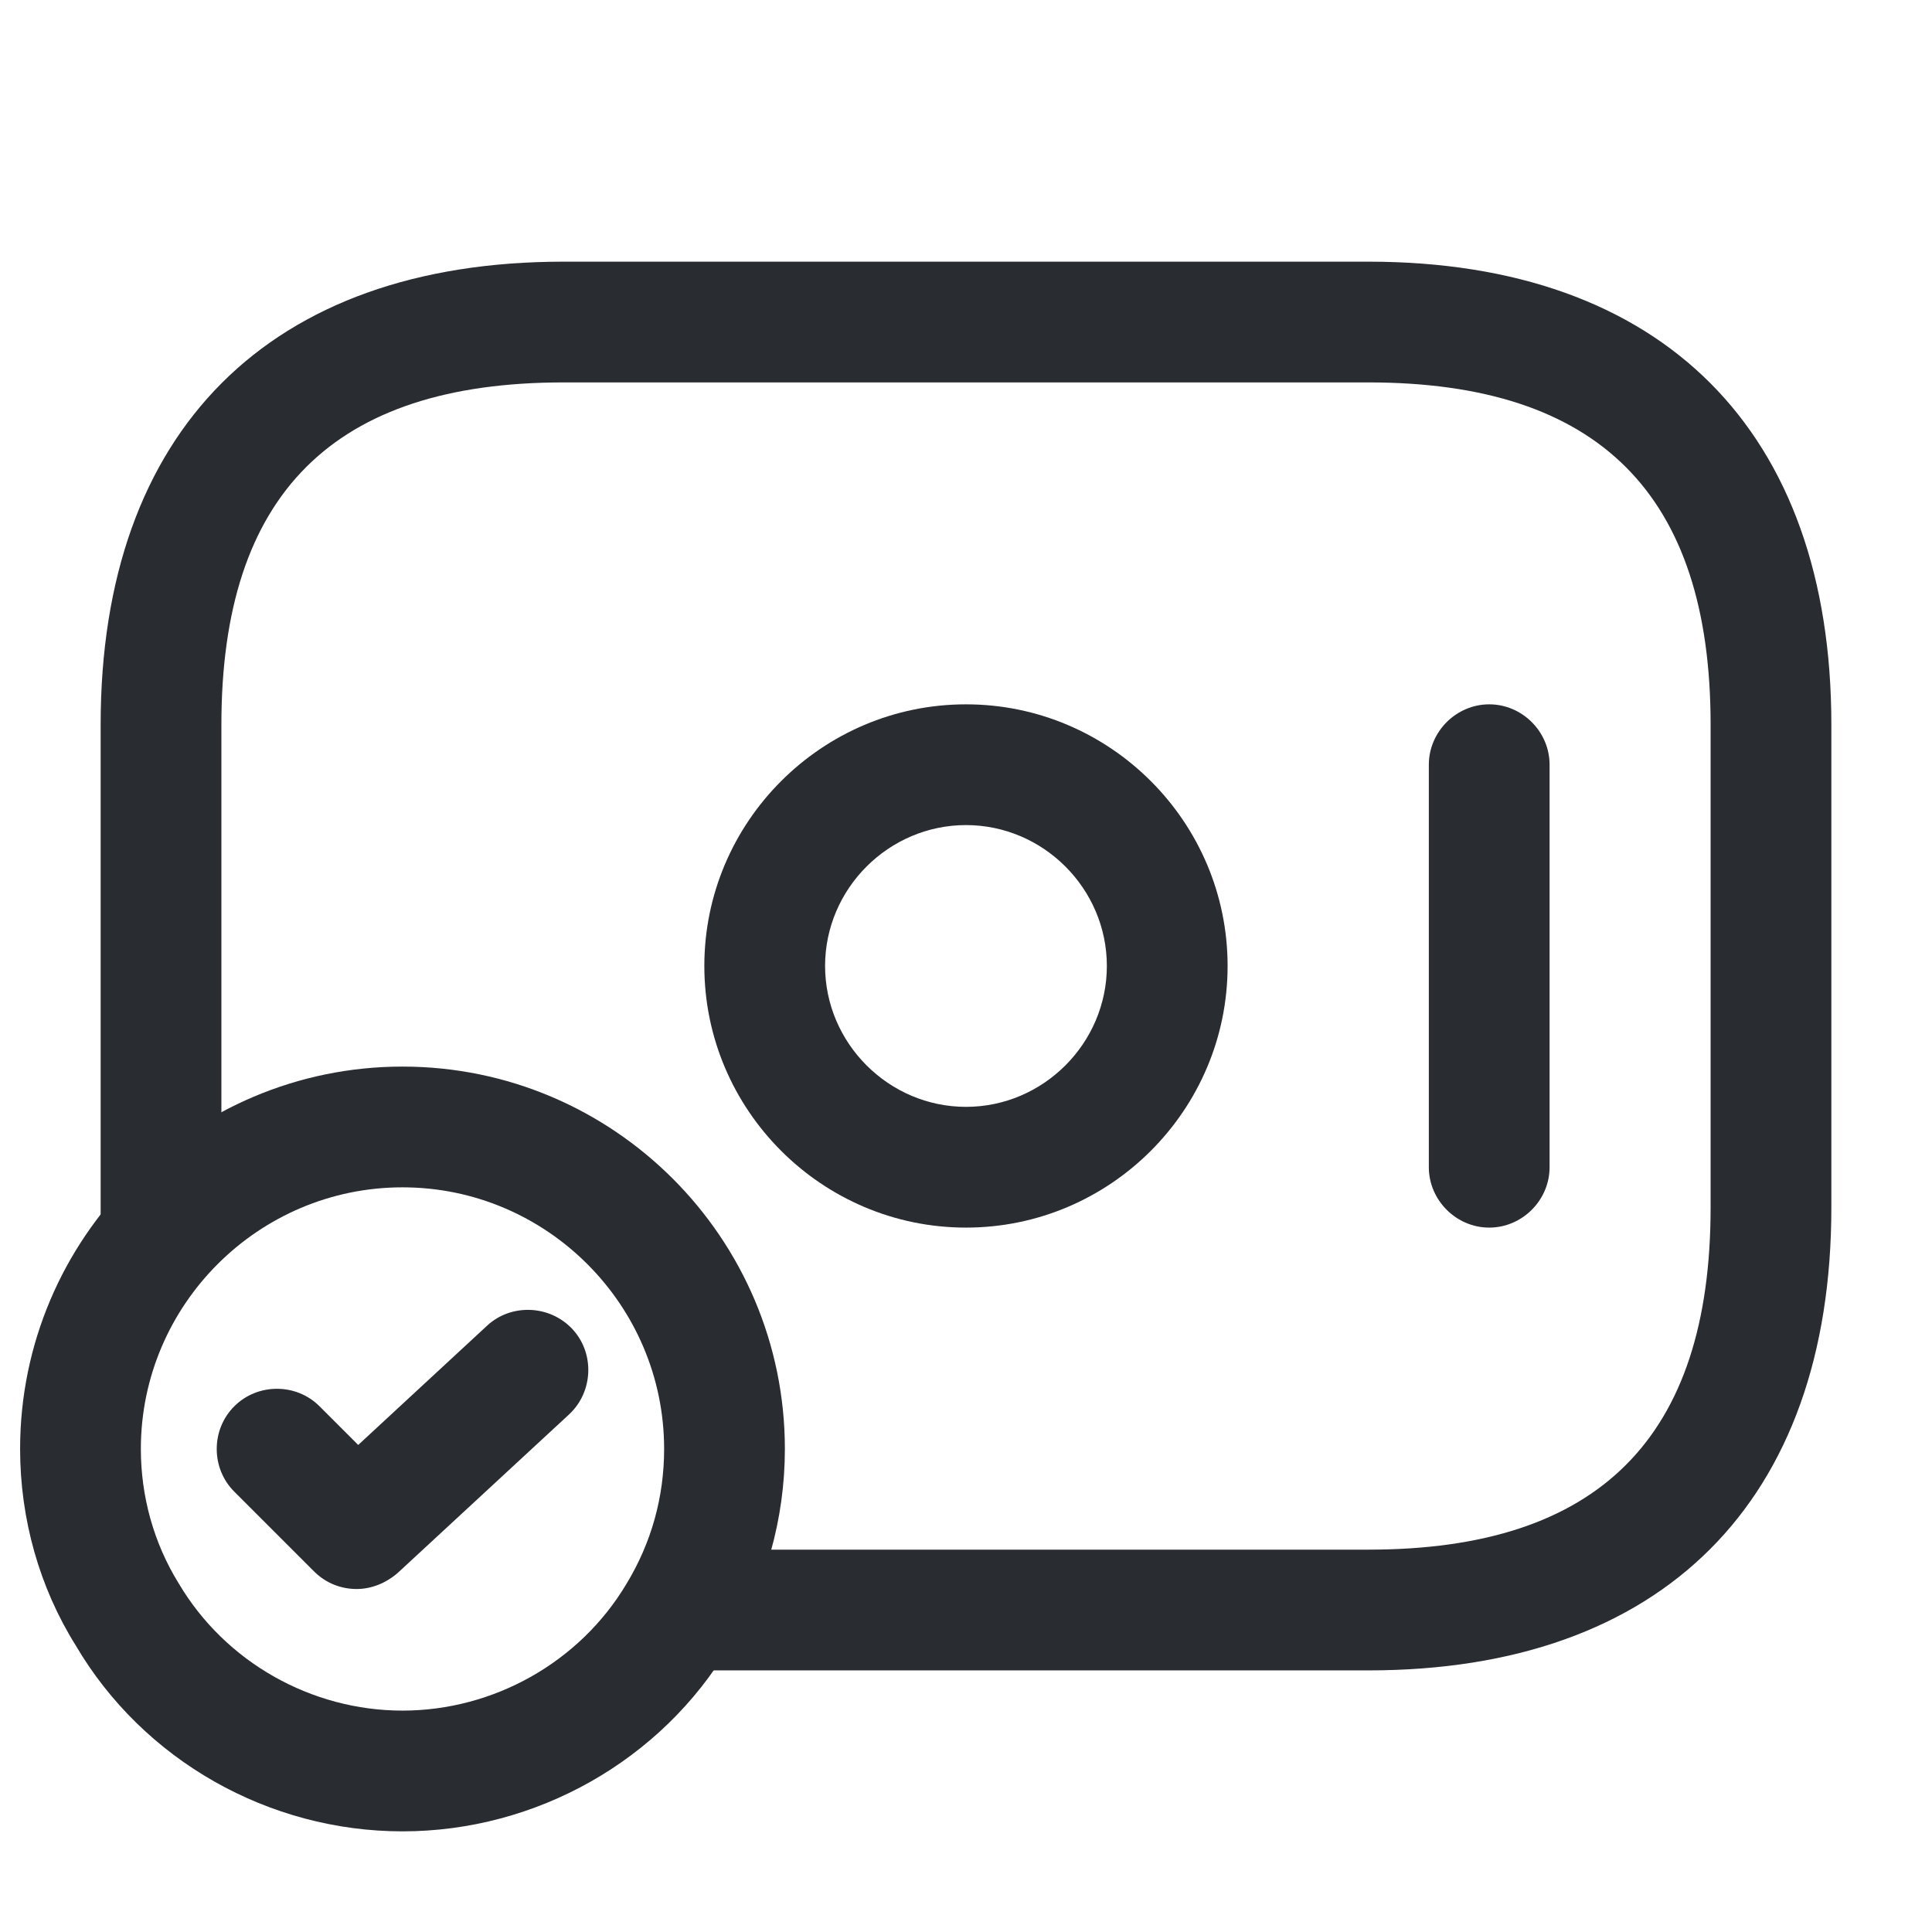
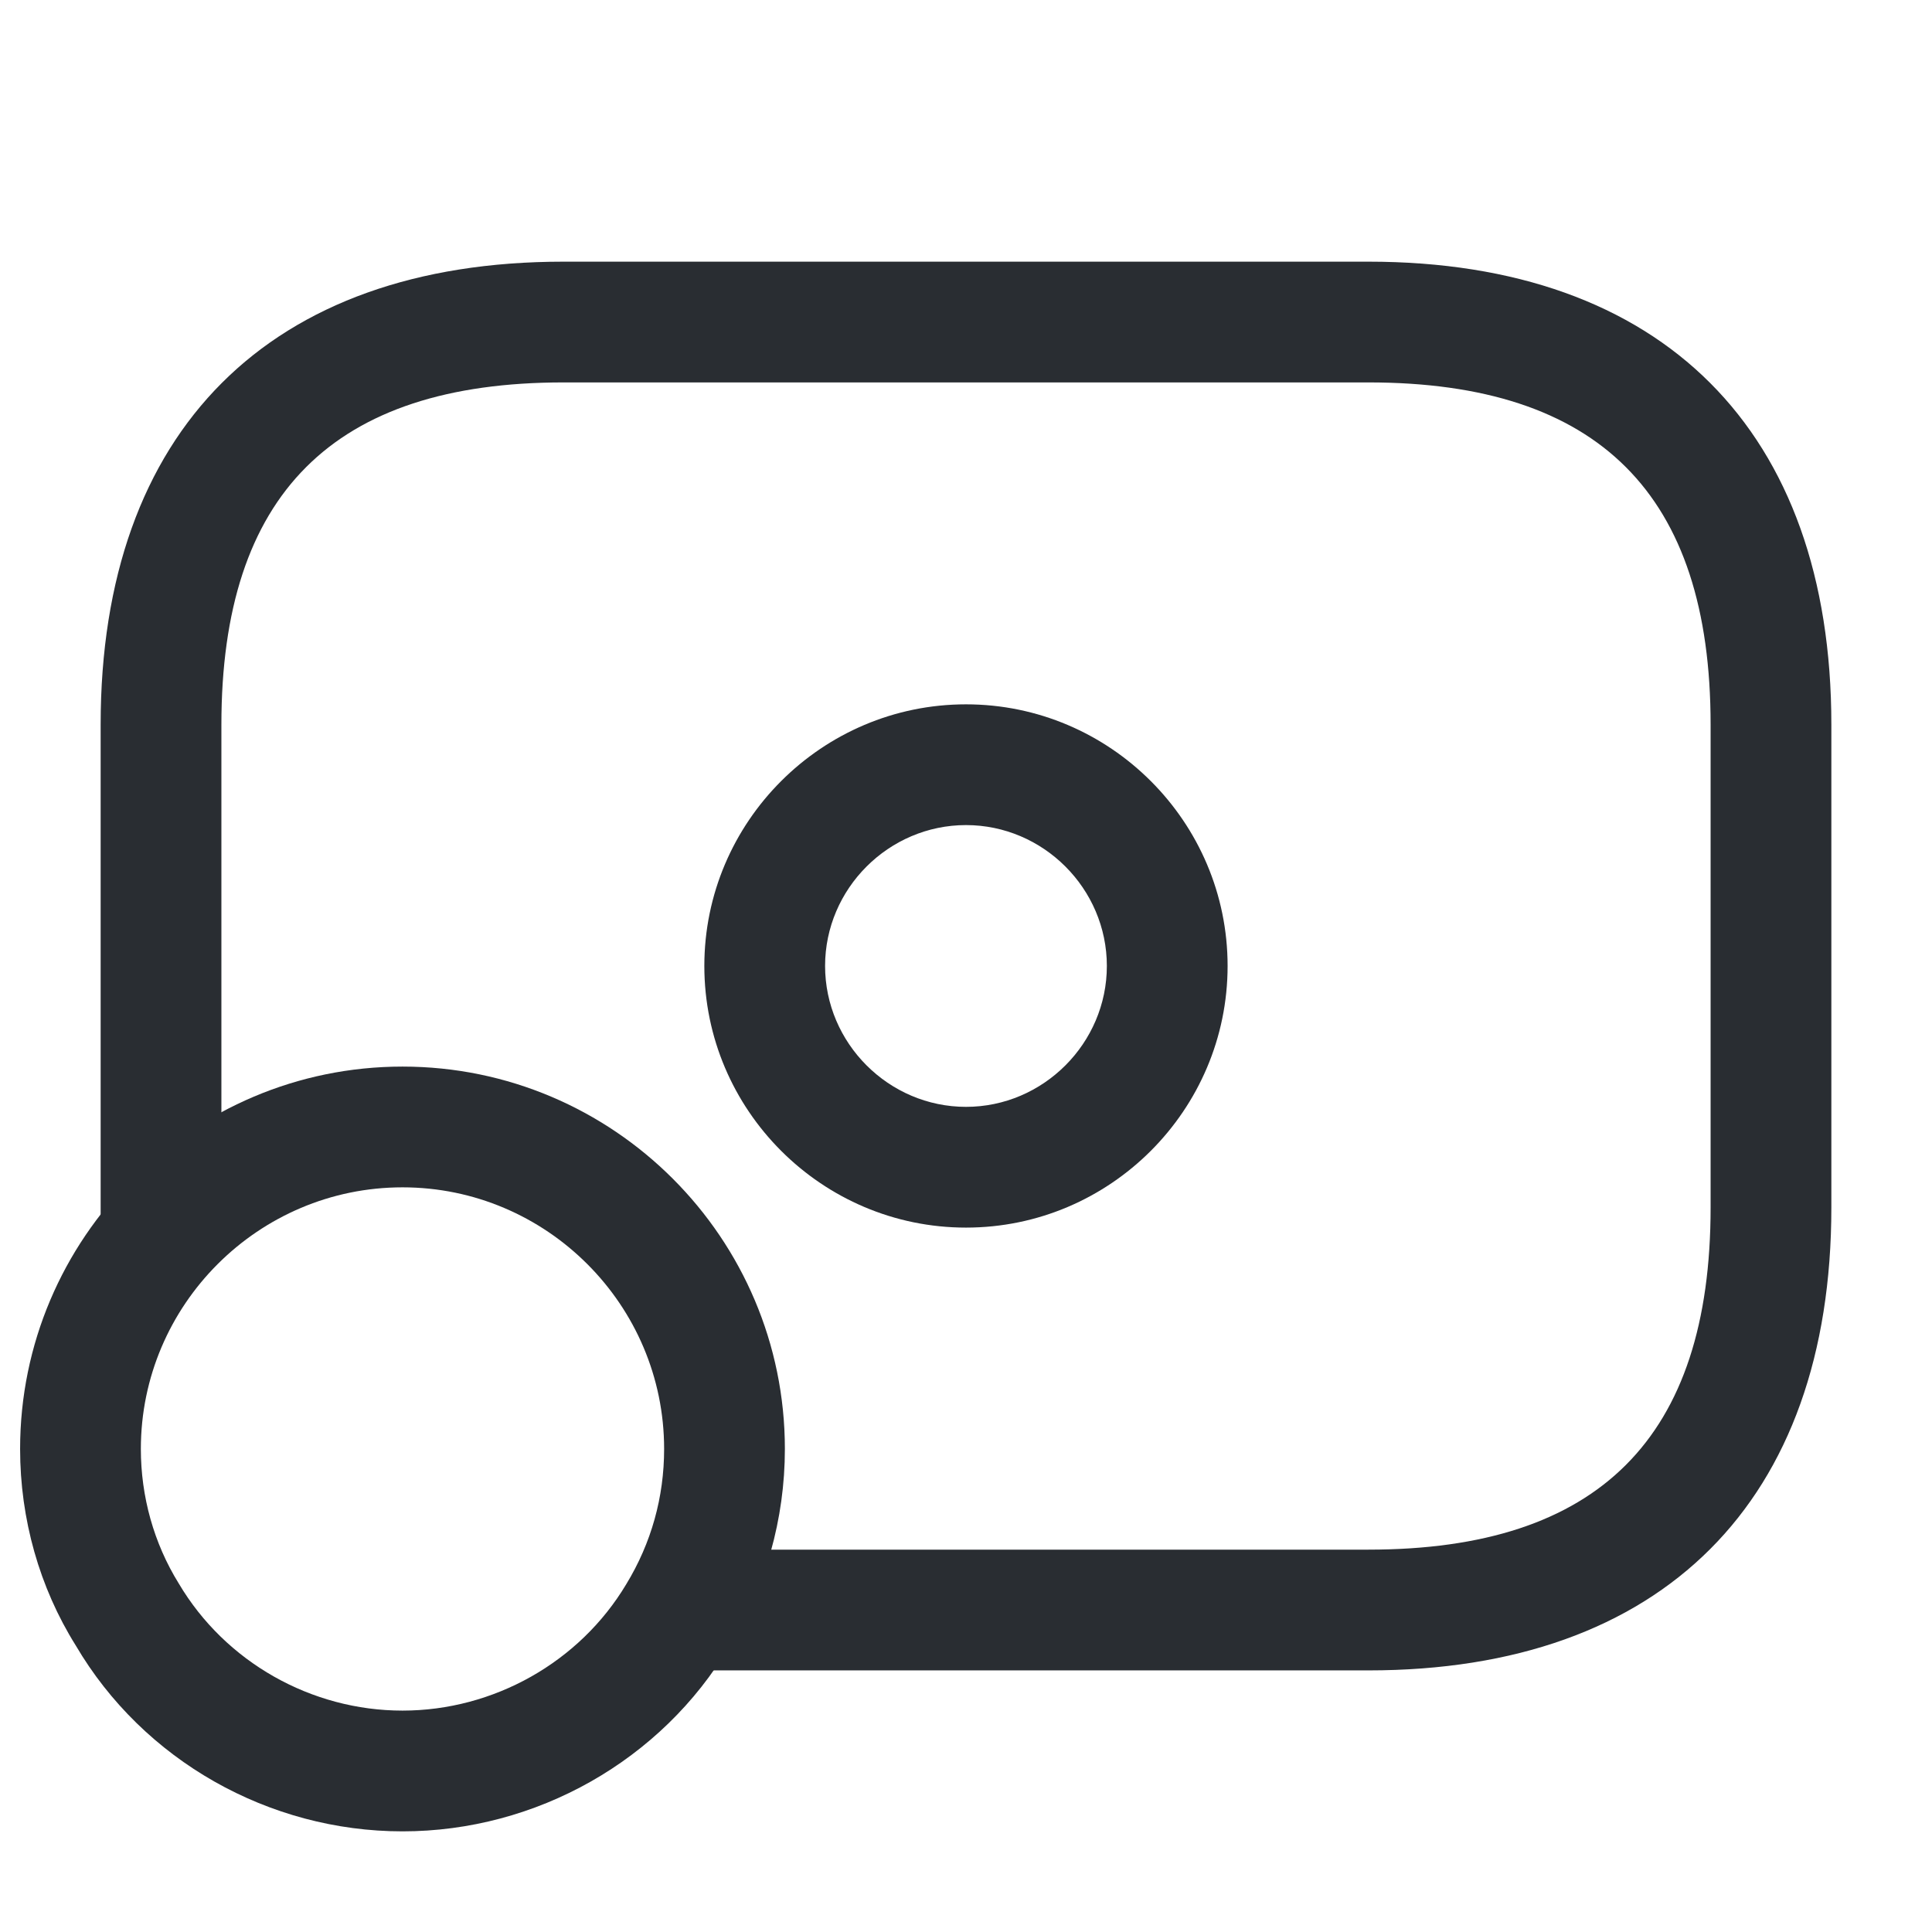
<svg xmlns="http://www.w3.org/2000/svg" width="32" height="32" viewBox="0 0 32 32" fill="none">
  <path d="M16 20.333C13.613 20.333 11.666 18.386 11.666 15.999C11.666 13.613 13.613 11.666 16 11.666C18.387 11.666 20.333 13.613 20.333 15.999C20.333 18.386 18.387 20.333 16 20.333ZM16 13.666C14.72 13.666 13.666 14.719 13.666 15.999C13.666 17.279 14.72 18.333 16 18.333C17.28 18.333 18.333 17.279 18.333 15.999C18.333 14.719 17.28 13.666 16 13.666Z" fill="#292D32" />
-   <path d="M24.666 20.333C24.12 20.333 23.666 19.879 23.666 19.333V12.666C23.666 12.119 24.12 11.666 24.666 11.666C25.213 11.666 25.666 12.119 25.666 12.666V19.333C25.666 19.879 25.213 20.333 24.666 20.333Z" fill="#292D32" />
  <path d="M6.667 30.333C4.454 30.333 2.373 29.159 1.254 27.253C0.653 26.293 0.333 25.159 0.333 23.999C0.333 20.506 3.174 17.666 6.667 17.666C10.16 17.666 13 20.506 13 23.999C13 25.159 12.68 26.293 12.08 27.266C10.96 29.159 8.88 30.333 6.667 30.333ZM6.667 19.666C4.28 19.666 2.333 21.613 2.333 23.999C2.333 24.786 2.547 25.559 2.96 26.226C3.733 27.533 5.16 28.333 6.667 28.333C8.174 28.333 9.6 27.533 10.373 26.239C10.787 25.559 11 24.799 11 23.999C11 21.613 9.053 19.666 6.667 19.666Z" fill="#292D32" />
-   <path d="M5.907 26.319C5.653 26.319 5.4 26.226 5.2 26.026L3.88 24.706C3.493 24.32 3.493 23.679 3.88 23.293C4.267 22.906 4.907 22.906 5.293 23.293L5.933 23.933L8.066 21.959C8.466 21.586 9.106 21.613 9.48 22.013C9.853 22.413 9.827 23.053 9.427 23.426L6.587 26.053C6.387 26.226 6.146 26.319 5.907 26.319Z" fill="#292D32" />
  <path d="M22.666 27.667H11.333C10.787 27.667 10.333 27.214 10.333 26.667C10.333 26.121 10.787 25.667 11.333 25.667H22.666C26.48 25.667 28.333 23.814 28.333 20.001V12.001C28.333 8.187 26.48 6.334 22.666 6.334H9.333C5.52 6.334 3.667 8.187 3.667 12.001V20.401C3.667 20.947 3.213 21.401 2.667 21.401C2.12 21.401 1.667 20.947 1.667 20.401V12.001C1.667 7.134 4.466 4.334 9.333 4.334H22.666C27.533 4.334 30.333 7.134 30.333 12.001V20.001C30.333 24.867 27.533 27.667 22.666 27.667Z" fill="#292D32" />
</svg>